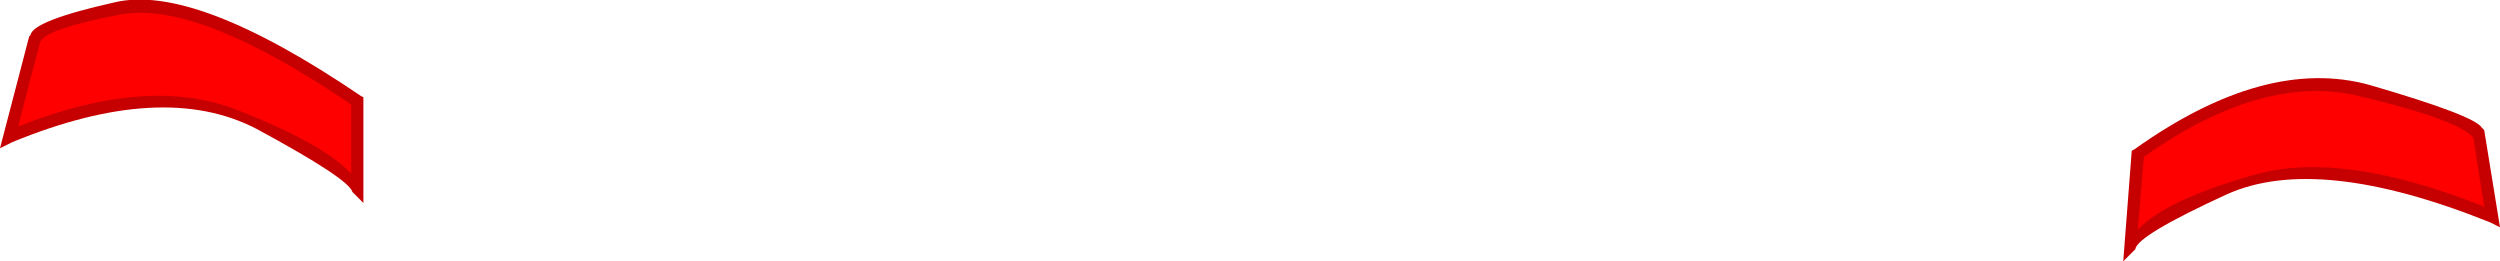
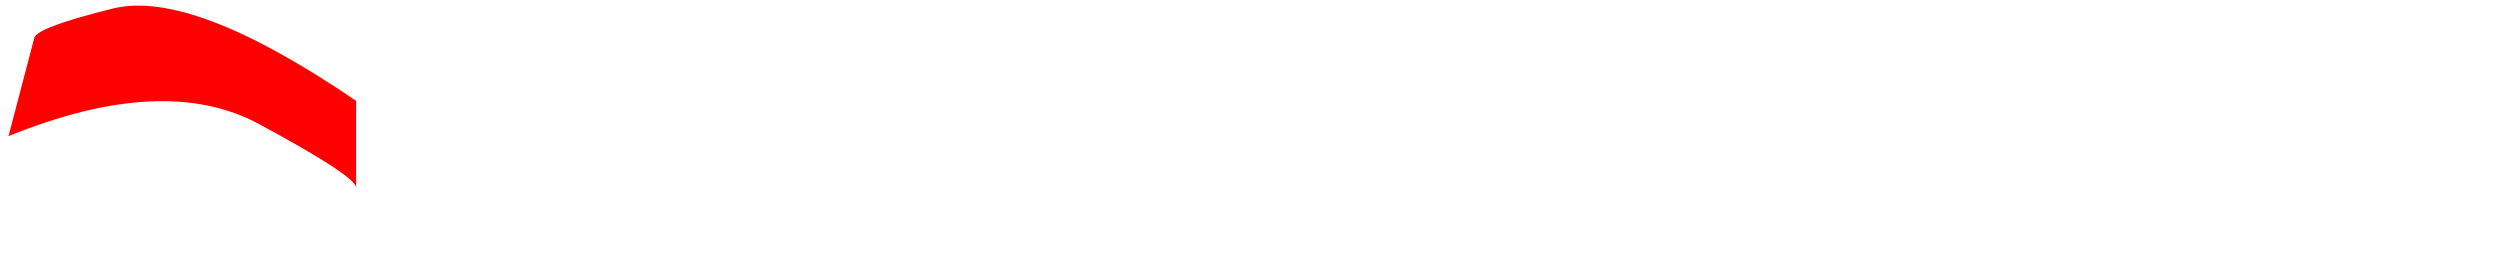
<svg xmlns="http://www.w3.org/2000/svg" height="10.75px" width="102.85px">
  <g transform="matrix(1.0, 0.0, 0.0, 1.0, 48.65, -3.0)">
    <path d="M-44.0 3.35 Q-40.75 2.55 -34.0 7.15 L-34.0 10.7 Q-34.1 10.2 -38.0 8.1 -41.9 6.0 -48.3 8.6 L-47.25 4.6 Q-47.25 4.15 -44.0 3.35" fill="#ff0000" fill-rule="evenodd" stroke="none" />
-     <path d="M-33.8 6.95 L-33.7 7.0 -33.7 11.35 -34.15 10.9 Q-34.3 10.35 -38.1 8.3 -41.95 6.3 -48.15 8.85 L-48.65 9.1 -47.45 4.5 -47.4 4.45 Q-47.3 3.85 -43.95 3.1 -40.65 2.3 -33.8 6.95 M-34.2 10.15 L-34.2 7.3 Q-40.55 3.0 -43.7 3.6 -46.85 4.2 -47.0 4.75 L-47.4 6.25 -47.9 8.2 Q-42.6 6.1 -38.95 7.5 -35.35 8.9 -34.2 10.15" fill="#c60000" fill-rule="evenodd" stroke="none" />
-     <path d="M39.0 13.05 L39.3 9.35 Q44.65 5.5 48.9 6.75 53.1 8.0 53.3 8.45 L53.9 11.9 Q46.55 8.95 42.8 10.75 39.1 12.5 39.0 13.05" fill="#ff0000" fill-rule="evenodd" stroke="none" />
-     <path d="M53.45 8.25 L53.55 8.35 54.2 12.35 53.8 12.15 Q46.7 9.3 42.95 11.0 39.25 12.7 39.2 13.25 L38.7 13.75 39.05 9.2 39.15 9.15 Q44.55 5.3 48.85 6.5 53.15 7.75 53.45 8.25 M53.55 11.5 L53.1 8.65 Q52.4 7.9 48.4 6.95 44.45 6.0 39.55 9.45 L39.3 12.45 Q40.4 11.25 44.05 10.2 47.65 9.15 53.55 11.5" fill="#c60000" fill-rule="evenodd" stroke="none" />
  </g>
</svg>